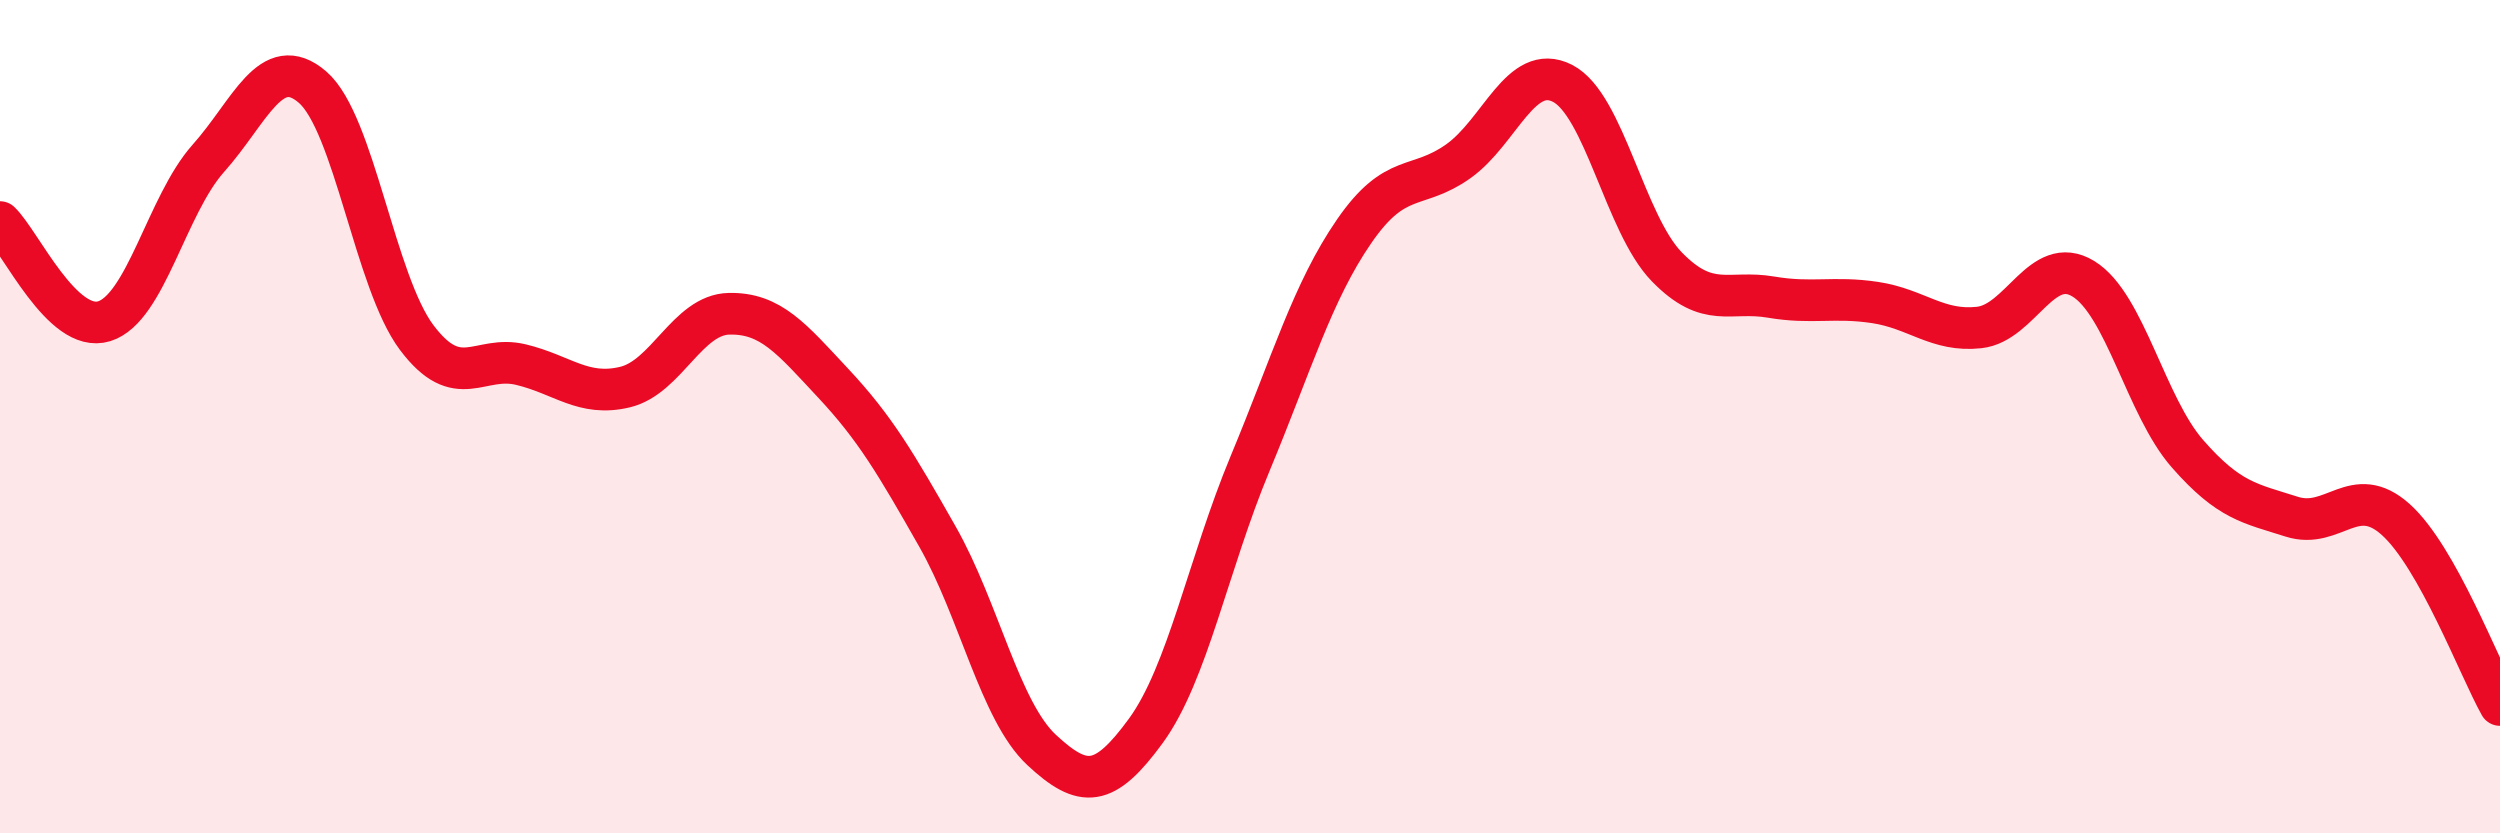
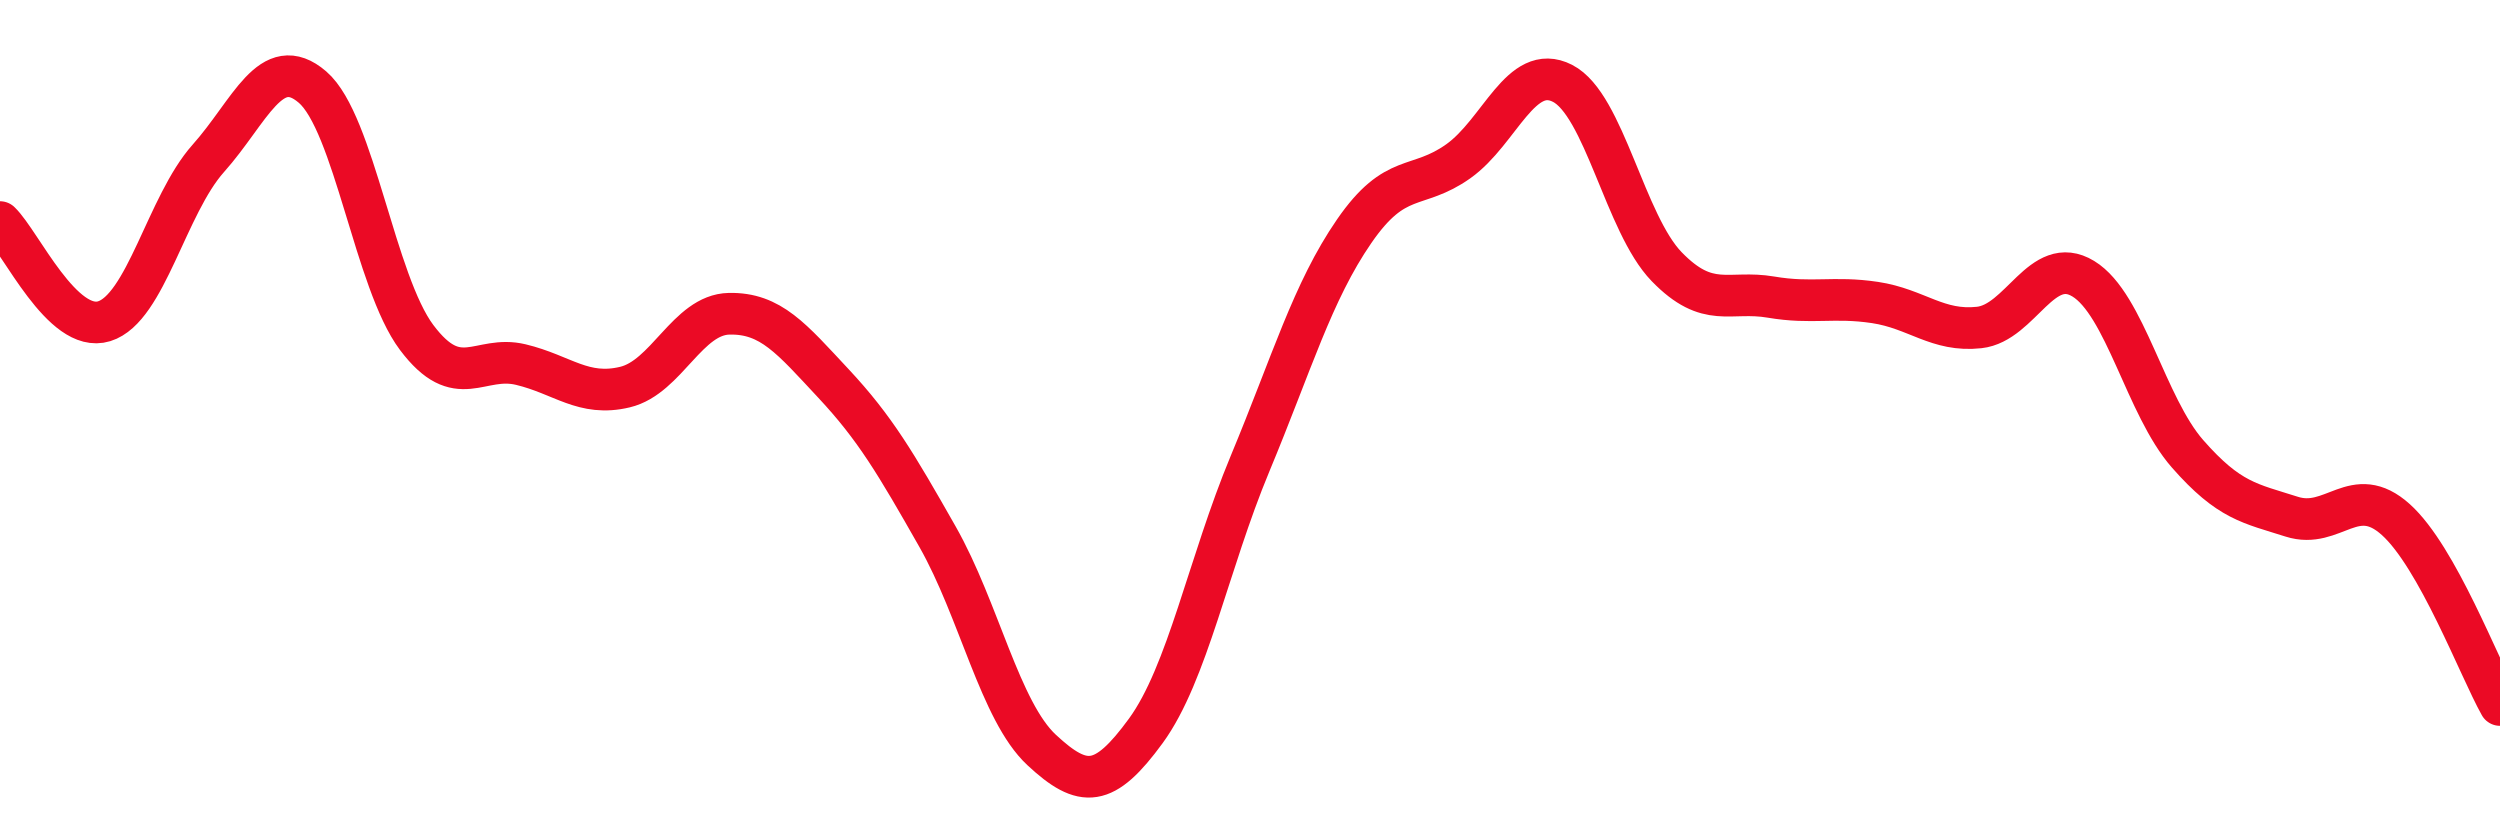
<svg xmlns="http://www.w3.org/2000/svg" width="60" height="20" viewBox="0 0 60 20">
-   <path d="M 0,5.33 C 0.5,5.81 1.5,8.02 2.5,7.71 C 3.5,7.4 4,4.92 5,3.8 C 6,2.68 6.5,1.23 7.5,2.09 C 8.5,2.95 9,6.77 10,8.1 C 11,9.43 11.5,8.51 12.5,8.75 C 13.5,8.99 14,9.53 15,9.29 C 16,9.05 16.5,7.55 17.5,7.53 C 18.5,7.51 19,8.13 20,9.2 C 21,10.27 21.5,11.12 22.5,12.88 C 23.5,14.64 24,17.07 25,18 C 26,18.93 26.5,18.91 27.5,17.54 C 28.5,16.17 29,13.53 30,11.13 C 31,8.73 31.5,7 32.5,5.55 C 33.5,4.1 34,4.58 35,3.87 C 36,3.16 36.5,1.49 37.5,2 C 38.5,2.51 39,5.37 40,6.4 C 41,7.43 41.5,6.96 42.5,7.13 C 43.5,7.3 44,7.11 45,7.26 C 46,7.41 46.5,7.97 47.5,7.86 C 48.5,7.75 49,6.08 50,6.69 C 51,7.3 51.5,9.75 52.5,10.89 C 53.5,12.03 54,12.08 55,12.4 C 56,12.72 56.5,11.57 57.5,12.47 C 58.5,13.37 59.5,16.03 60,16.92L60 20L0 20Z" fill="#EB0A25" opacity="0.1" stroke-linecap="round" stroke-linejoin="round" />
  <path d="M 0,5.33 C 0.5,5.81 1.5,8.02 2.5,7.71 C 3.5,7.4 4,4.92 5,3.8 C 6,2.68 6.5,1.23 7.5,2.09 C 8.5,2.95 9,6.77 10,8.1 C 11,9.43 11.5,8.51 12.5,8.75 C 13.5,8.99 14,9.53 15,9.29 C 16,9.05 16.5,7.55 17.5,7.53 C 18.5,7.51 19,8.13 20,9.2 C 21,10.27 21.5,11.12 22.5,12.88 C 23.5,14.64 24,17.07 25,18 C 26,18.93 26.5,18.91 27.5,17.54 C 28.5,16.17 29,13.53 30,11.13 C 31,8.73 31.5,7 32.5,5.55 C 33.5,4.1 34,4.58 35,3.87 C 36,3.16 36.5,1.49 37.5,2 C 38.5,2.51 39,5.37 40,6.4 C 41,7.43 41.5,6.96 42.5,7.13 C 43.5,7.3 44,7.11 45,7.26 C 46,7.41 46.5,7.97 47.5,7.86 C 48.5,7.75 49,6.08 50,6.69 C 51,7.3 51.5,9.75 52.5,10.89 C 53.5,12.03 54,12.08 55,12.4 C 56,12.72 56.5,11.57 57.5,12.47 C 58.5,13.37 59.5,16.03 60,16.92" stroke="#EB0A25" stroke-width="1" fill="none" stroke-linecap="round" stroke-linejoin="round" />
</svg>